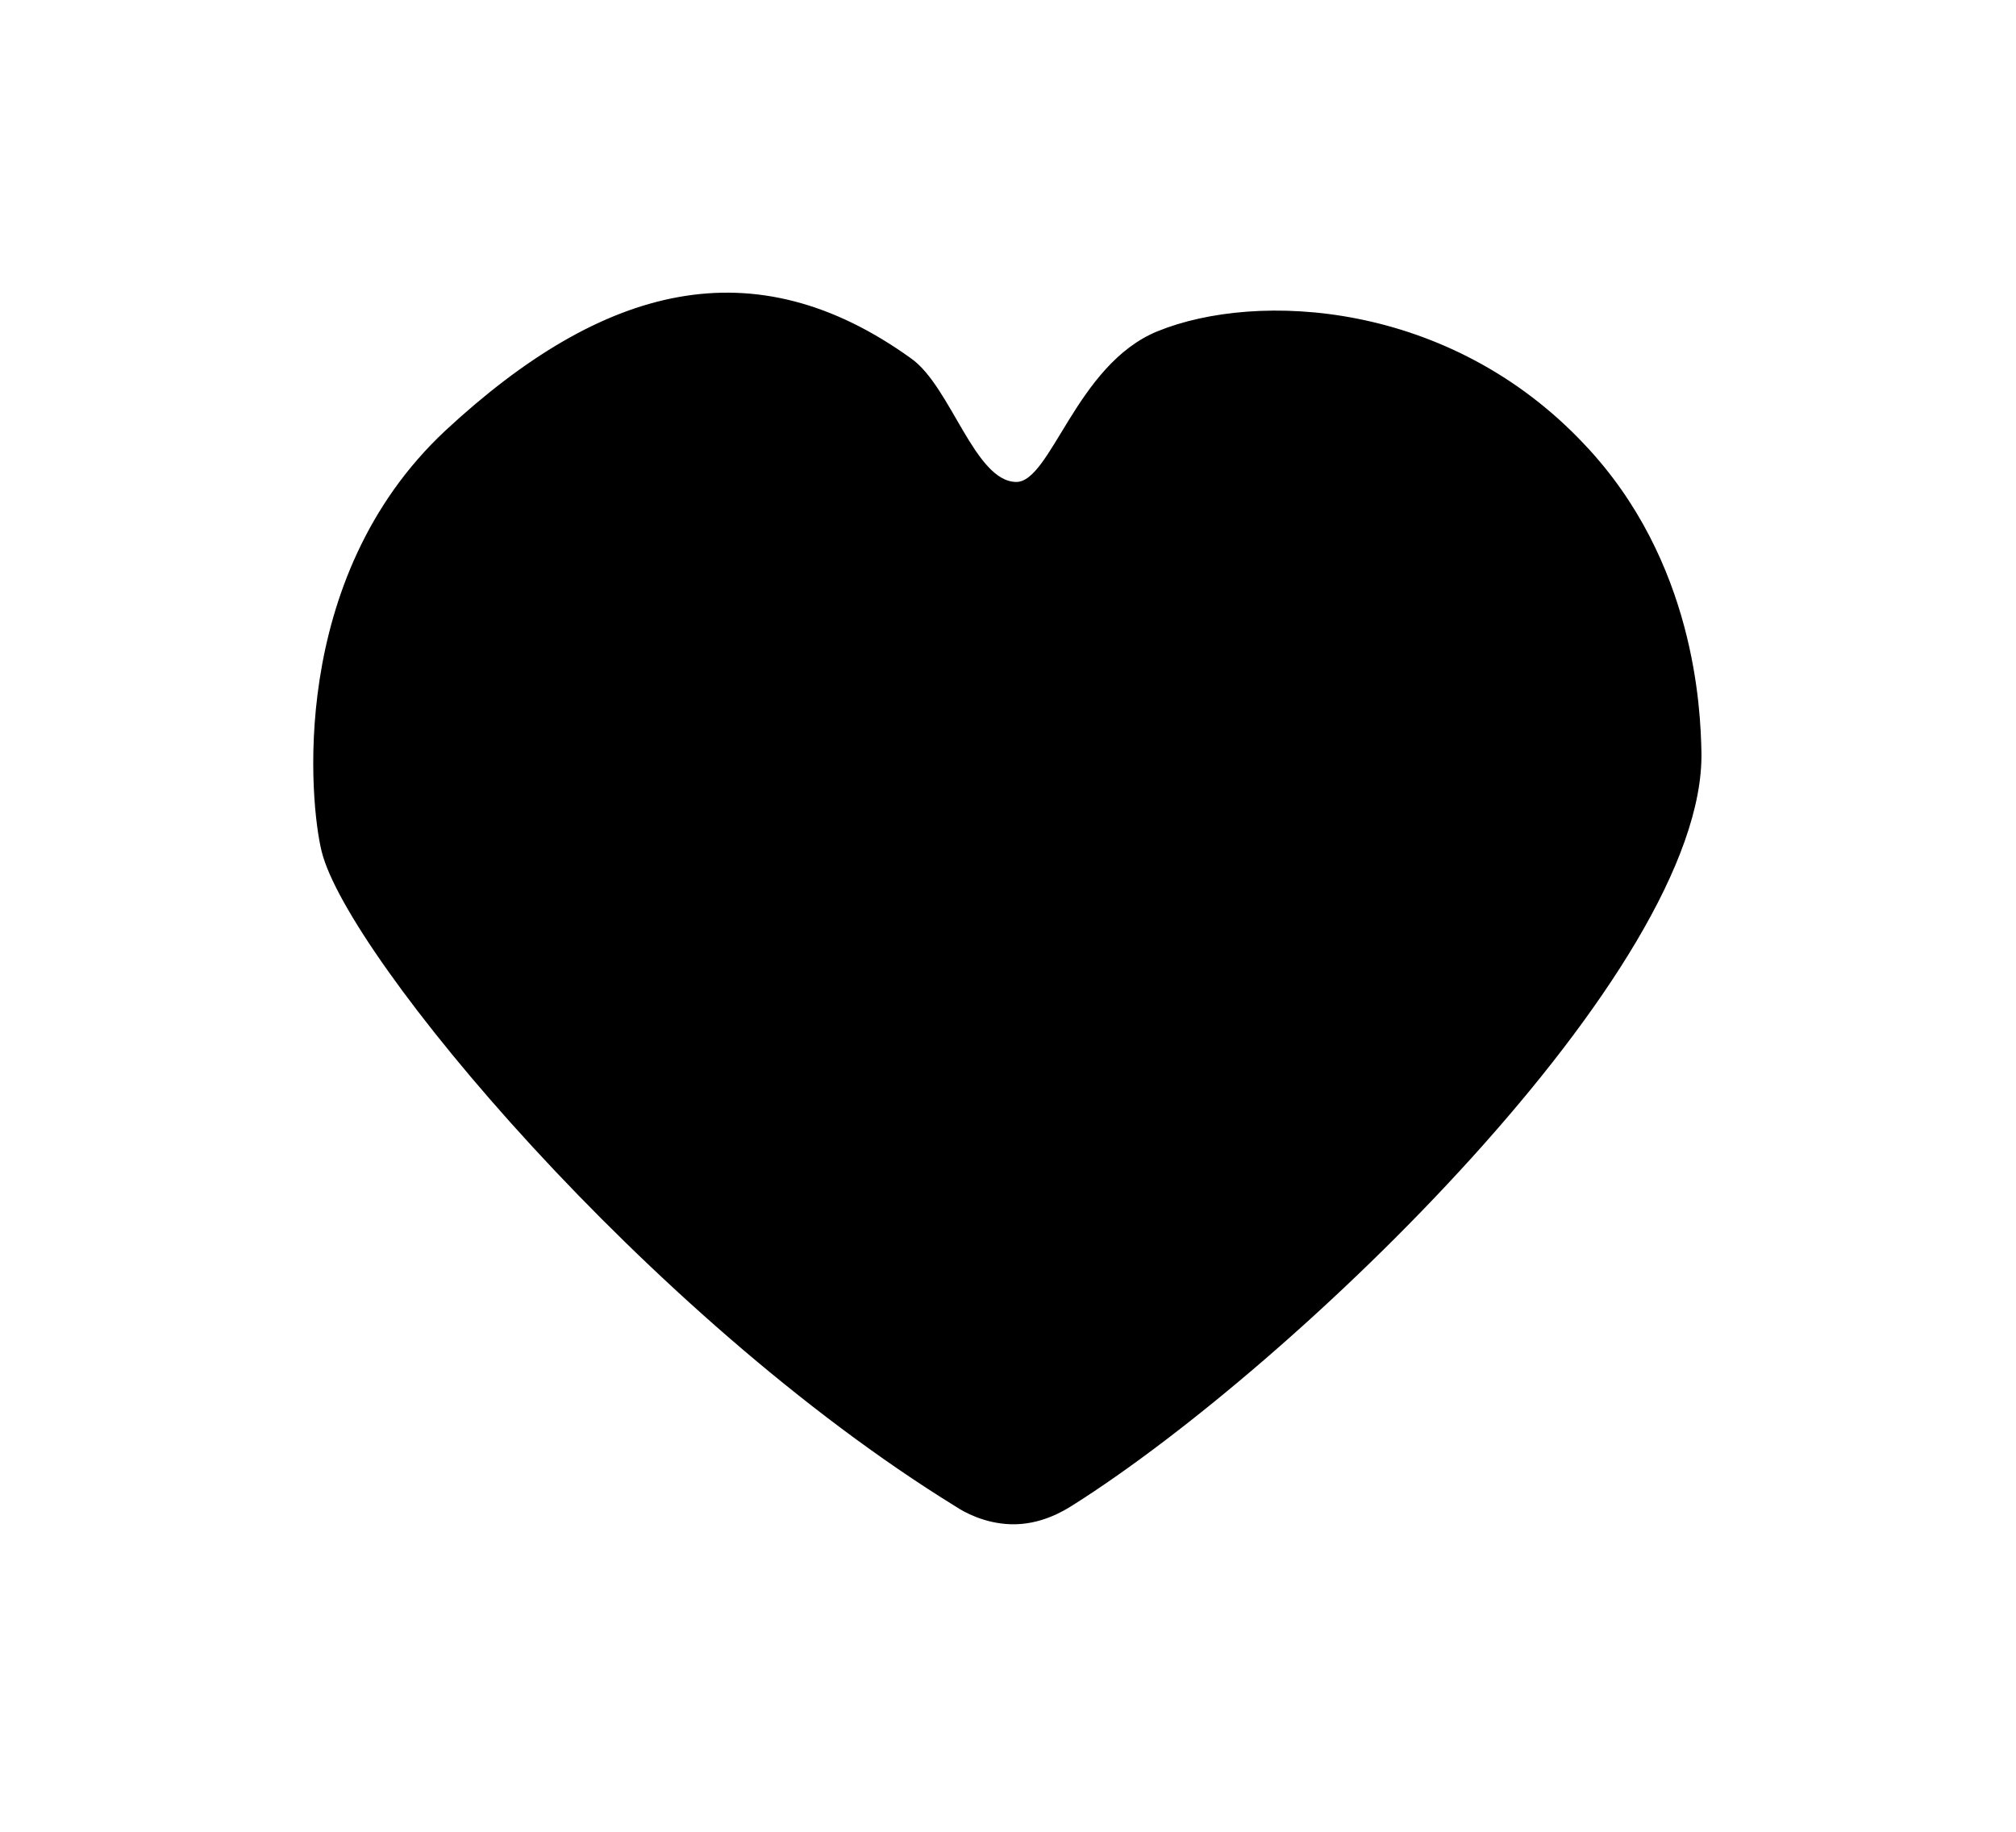
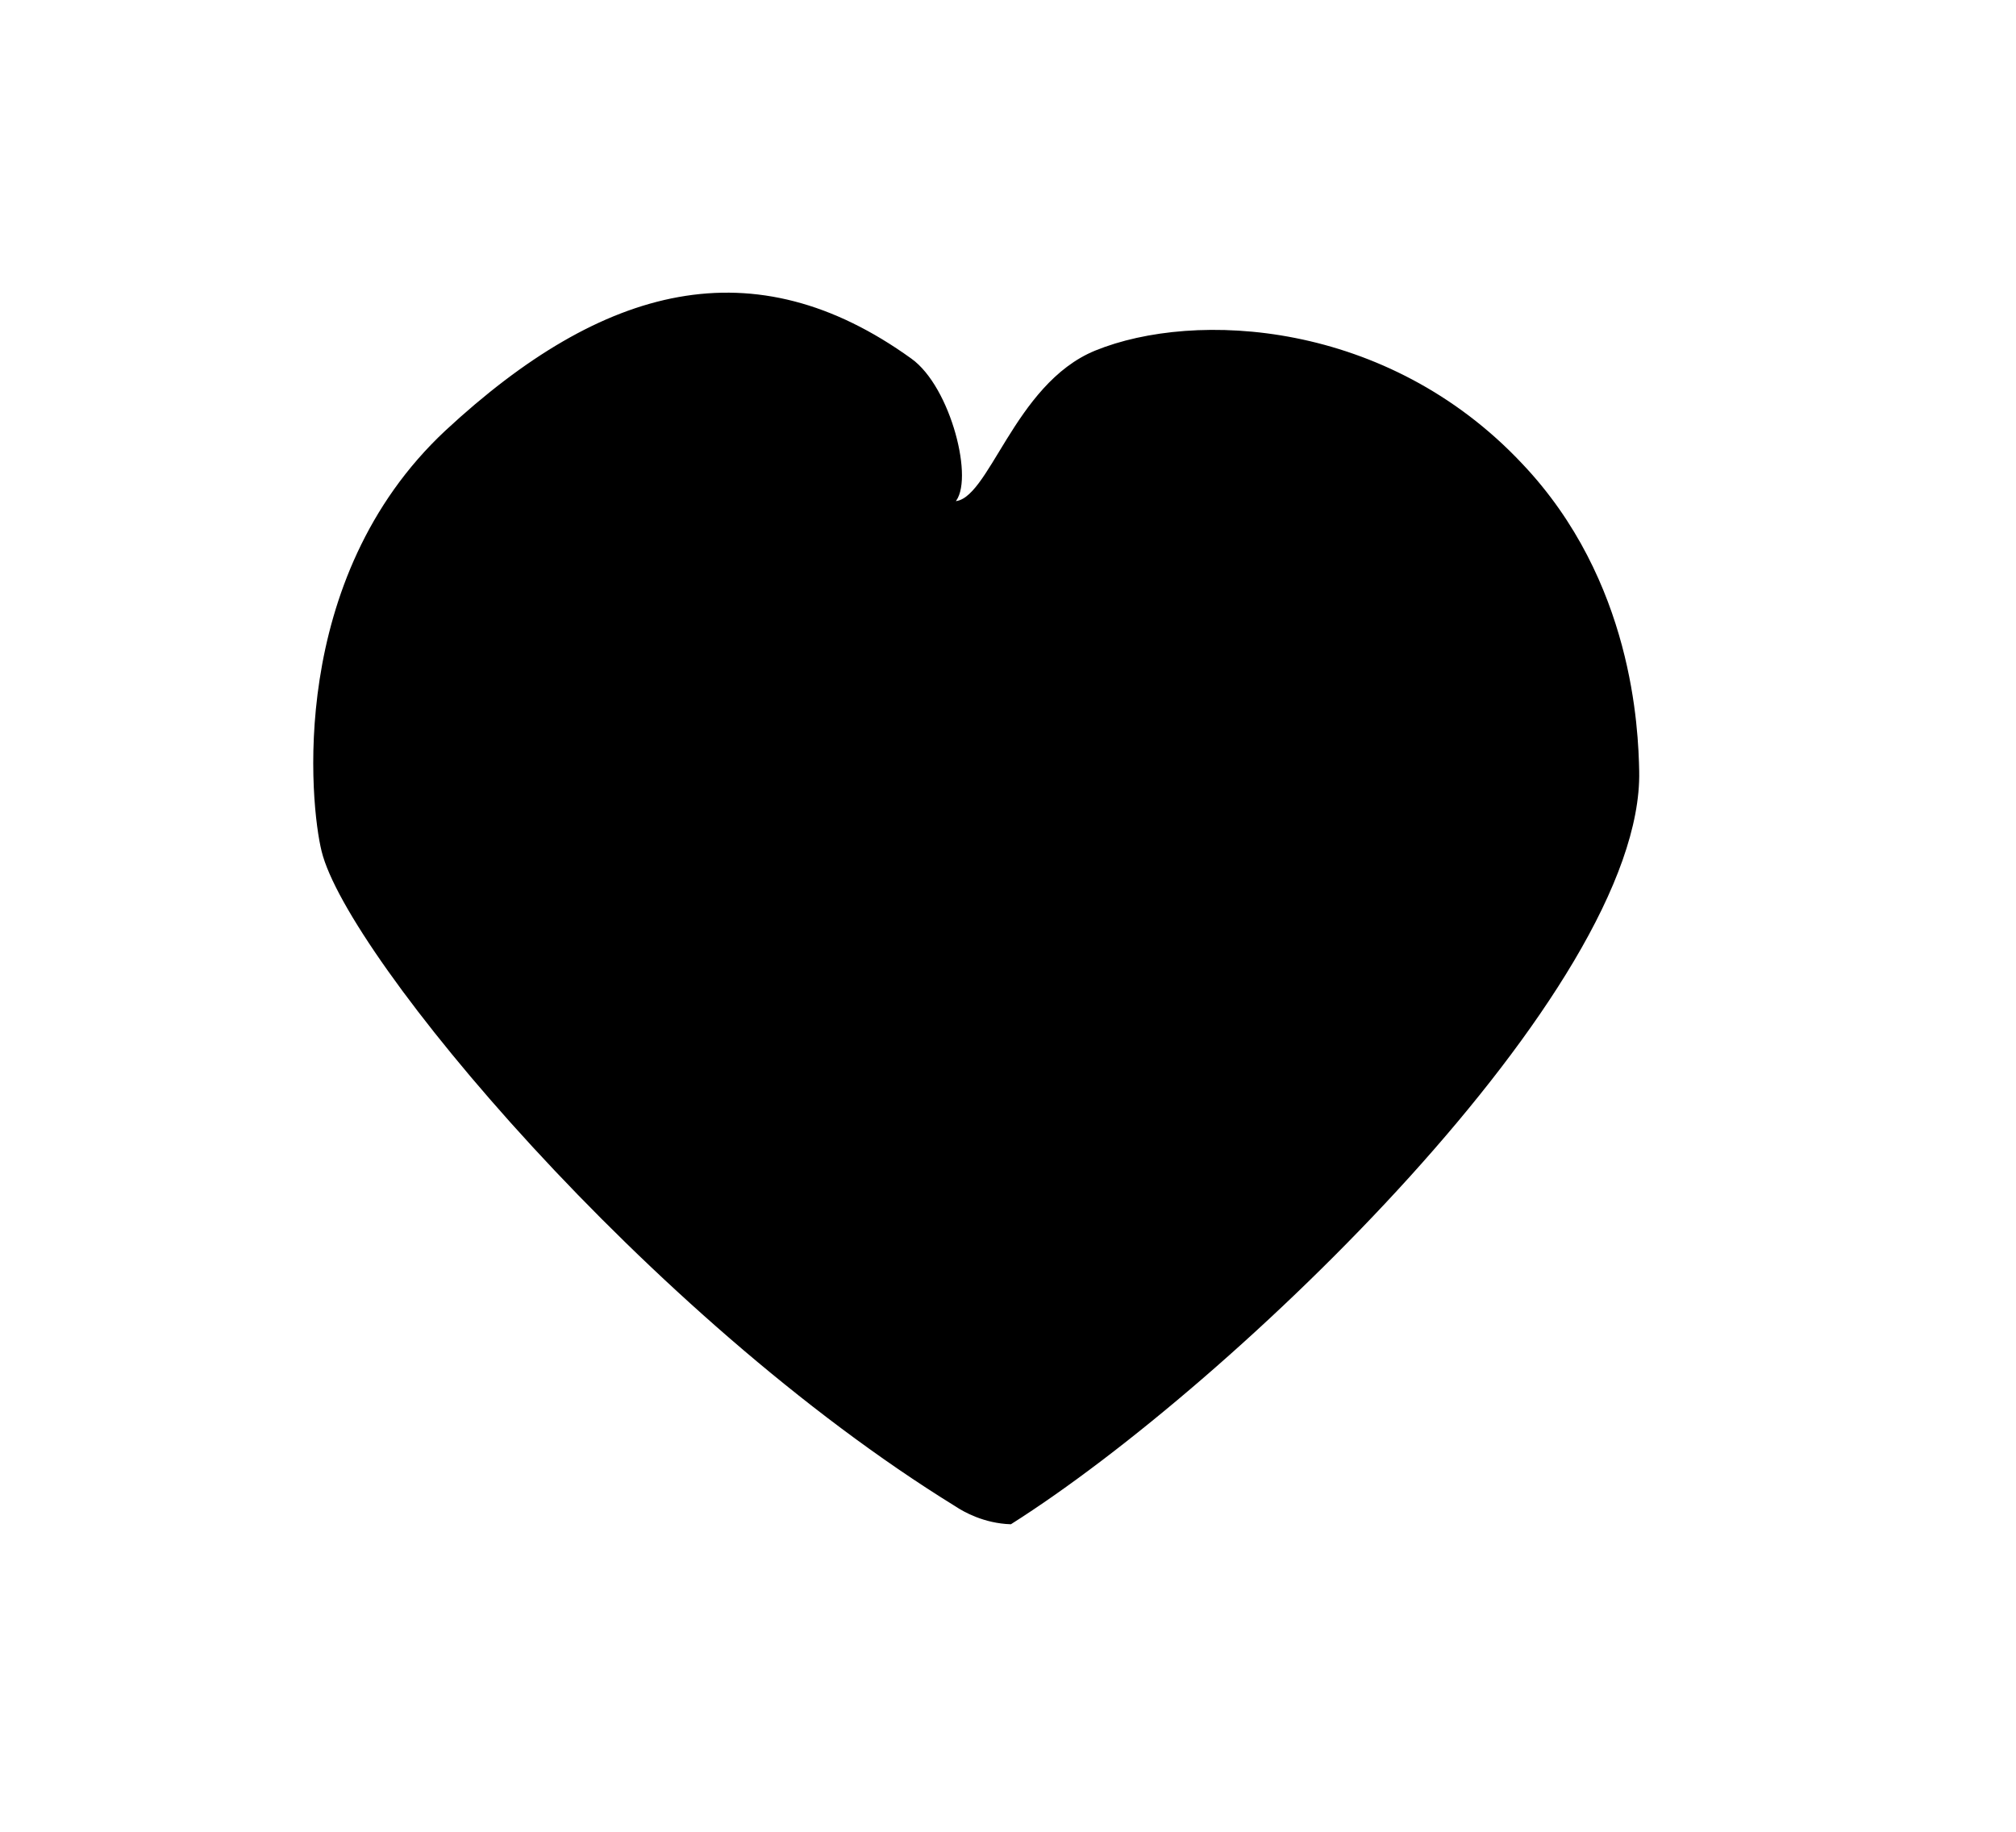
<svg xmlns="http://www.w3.org/2000/svg" version="1.1" id="Ebene_1" x="0px" y="0px" viewBox="0 0 230 209" style="enable-background:new 0 0 230 209;" xml:space="preserve">
  <style type="text/css">
	.st0{stroke:#000000;stroke-width:0.222;stroke-miterlimit:10;}
</style>
-   <path class="st0" d="M103.9,41c-17.9-12.9-35-8.5-53,8.2C32.8,66.1,35.5,91.9,36.8,97.1c2.9,11.9,37.1,53,72.3,74.7  c0.9,0.6,3.2,1.9,6.2,2c3.4,0.1,6-1.5,7.1-2.2c25.3-16,72.1-61.1,71.6-85.8c-0.1-4.8-0.7-21.7-13.3-35  c-15.4-16.4-37.3-17.5-48.6-12.9c-9.3,3.8-12.1,17.3-16.2,17.2C111.1,55,108.4,44.2,103.9,41z" />
+   <path class="st0" d="M103.9,41c-17.9-12.9-35-8.5-53,8.2C32.8,66.1,35.5,91.9,36.8,97.1c2.9,11.9,37.1,53,72.3,74.7  c0.9,0.6,3.2,1.9,6.2,2c25.3-16,72.1-61.1,71.6-85.8c-0.1-4.8-0.7-21.7-13.3-35  c-15.4-16.4-37.3-17.5-48.6-12.9c-9.3,3.8-12.1,17.3-16.2,17.2C111.1,55,108.4,44.2,103.9,41z" />
</svg>